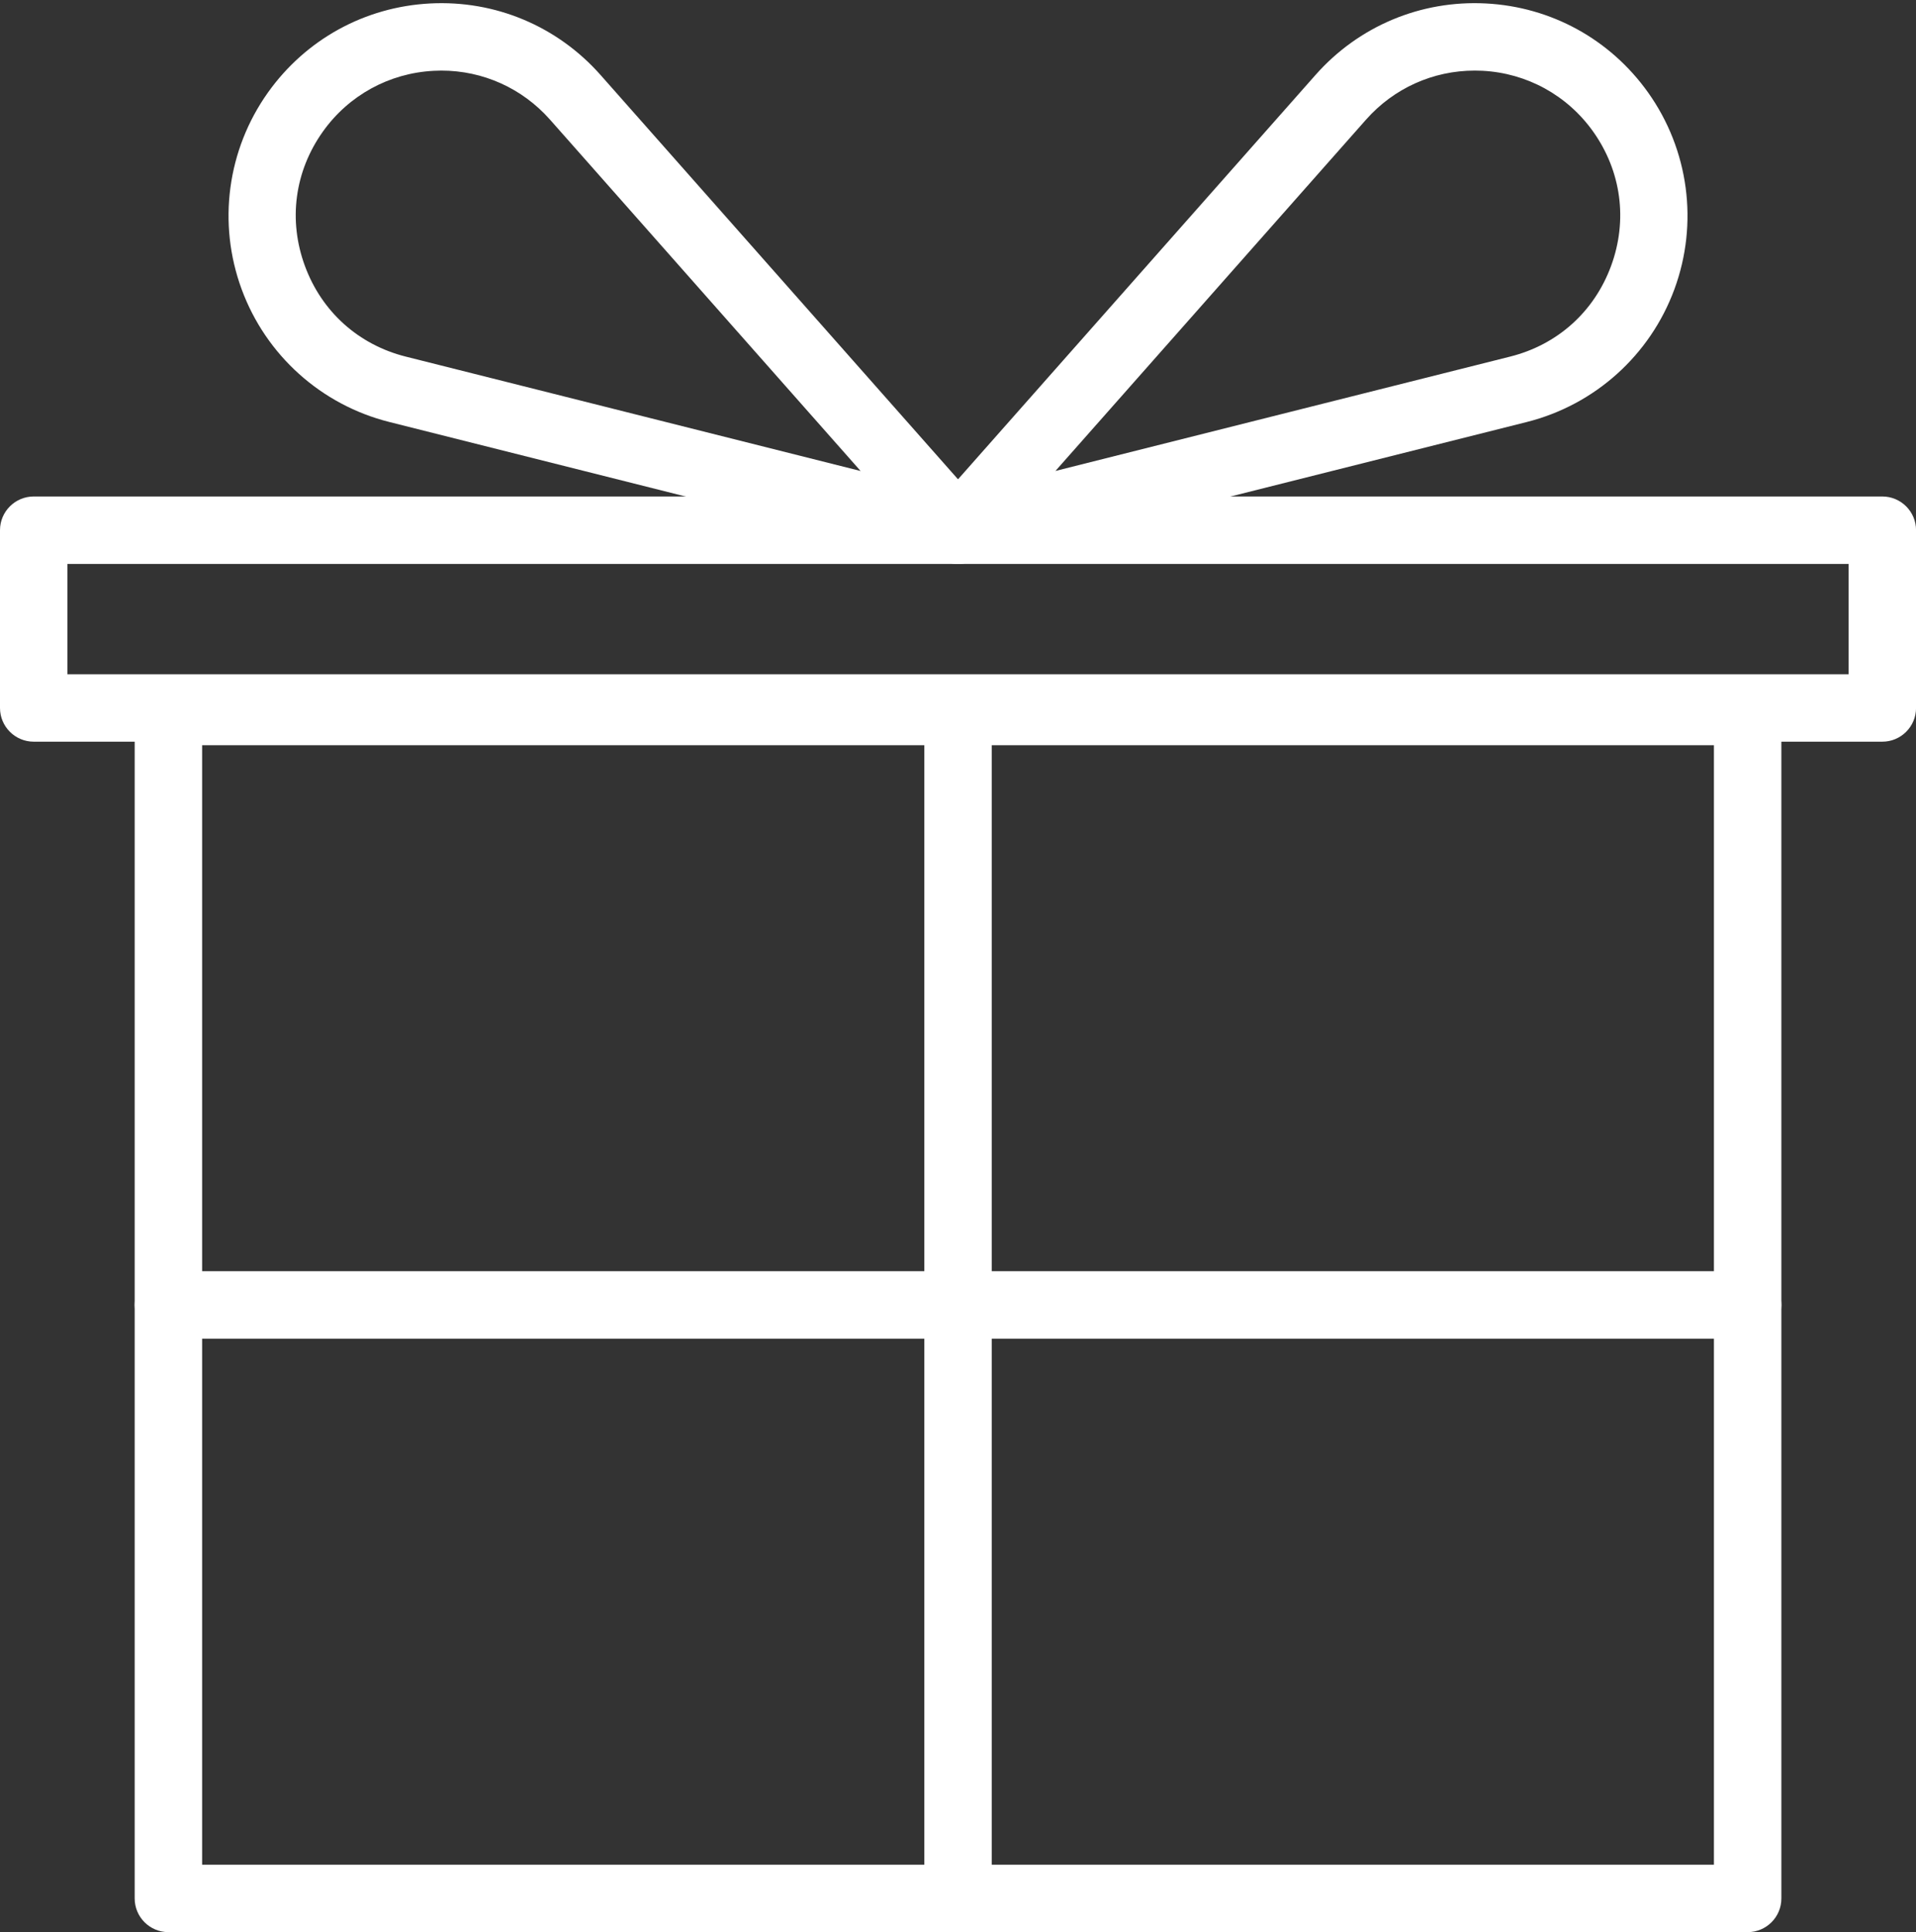
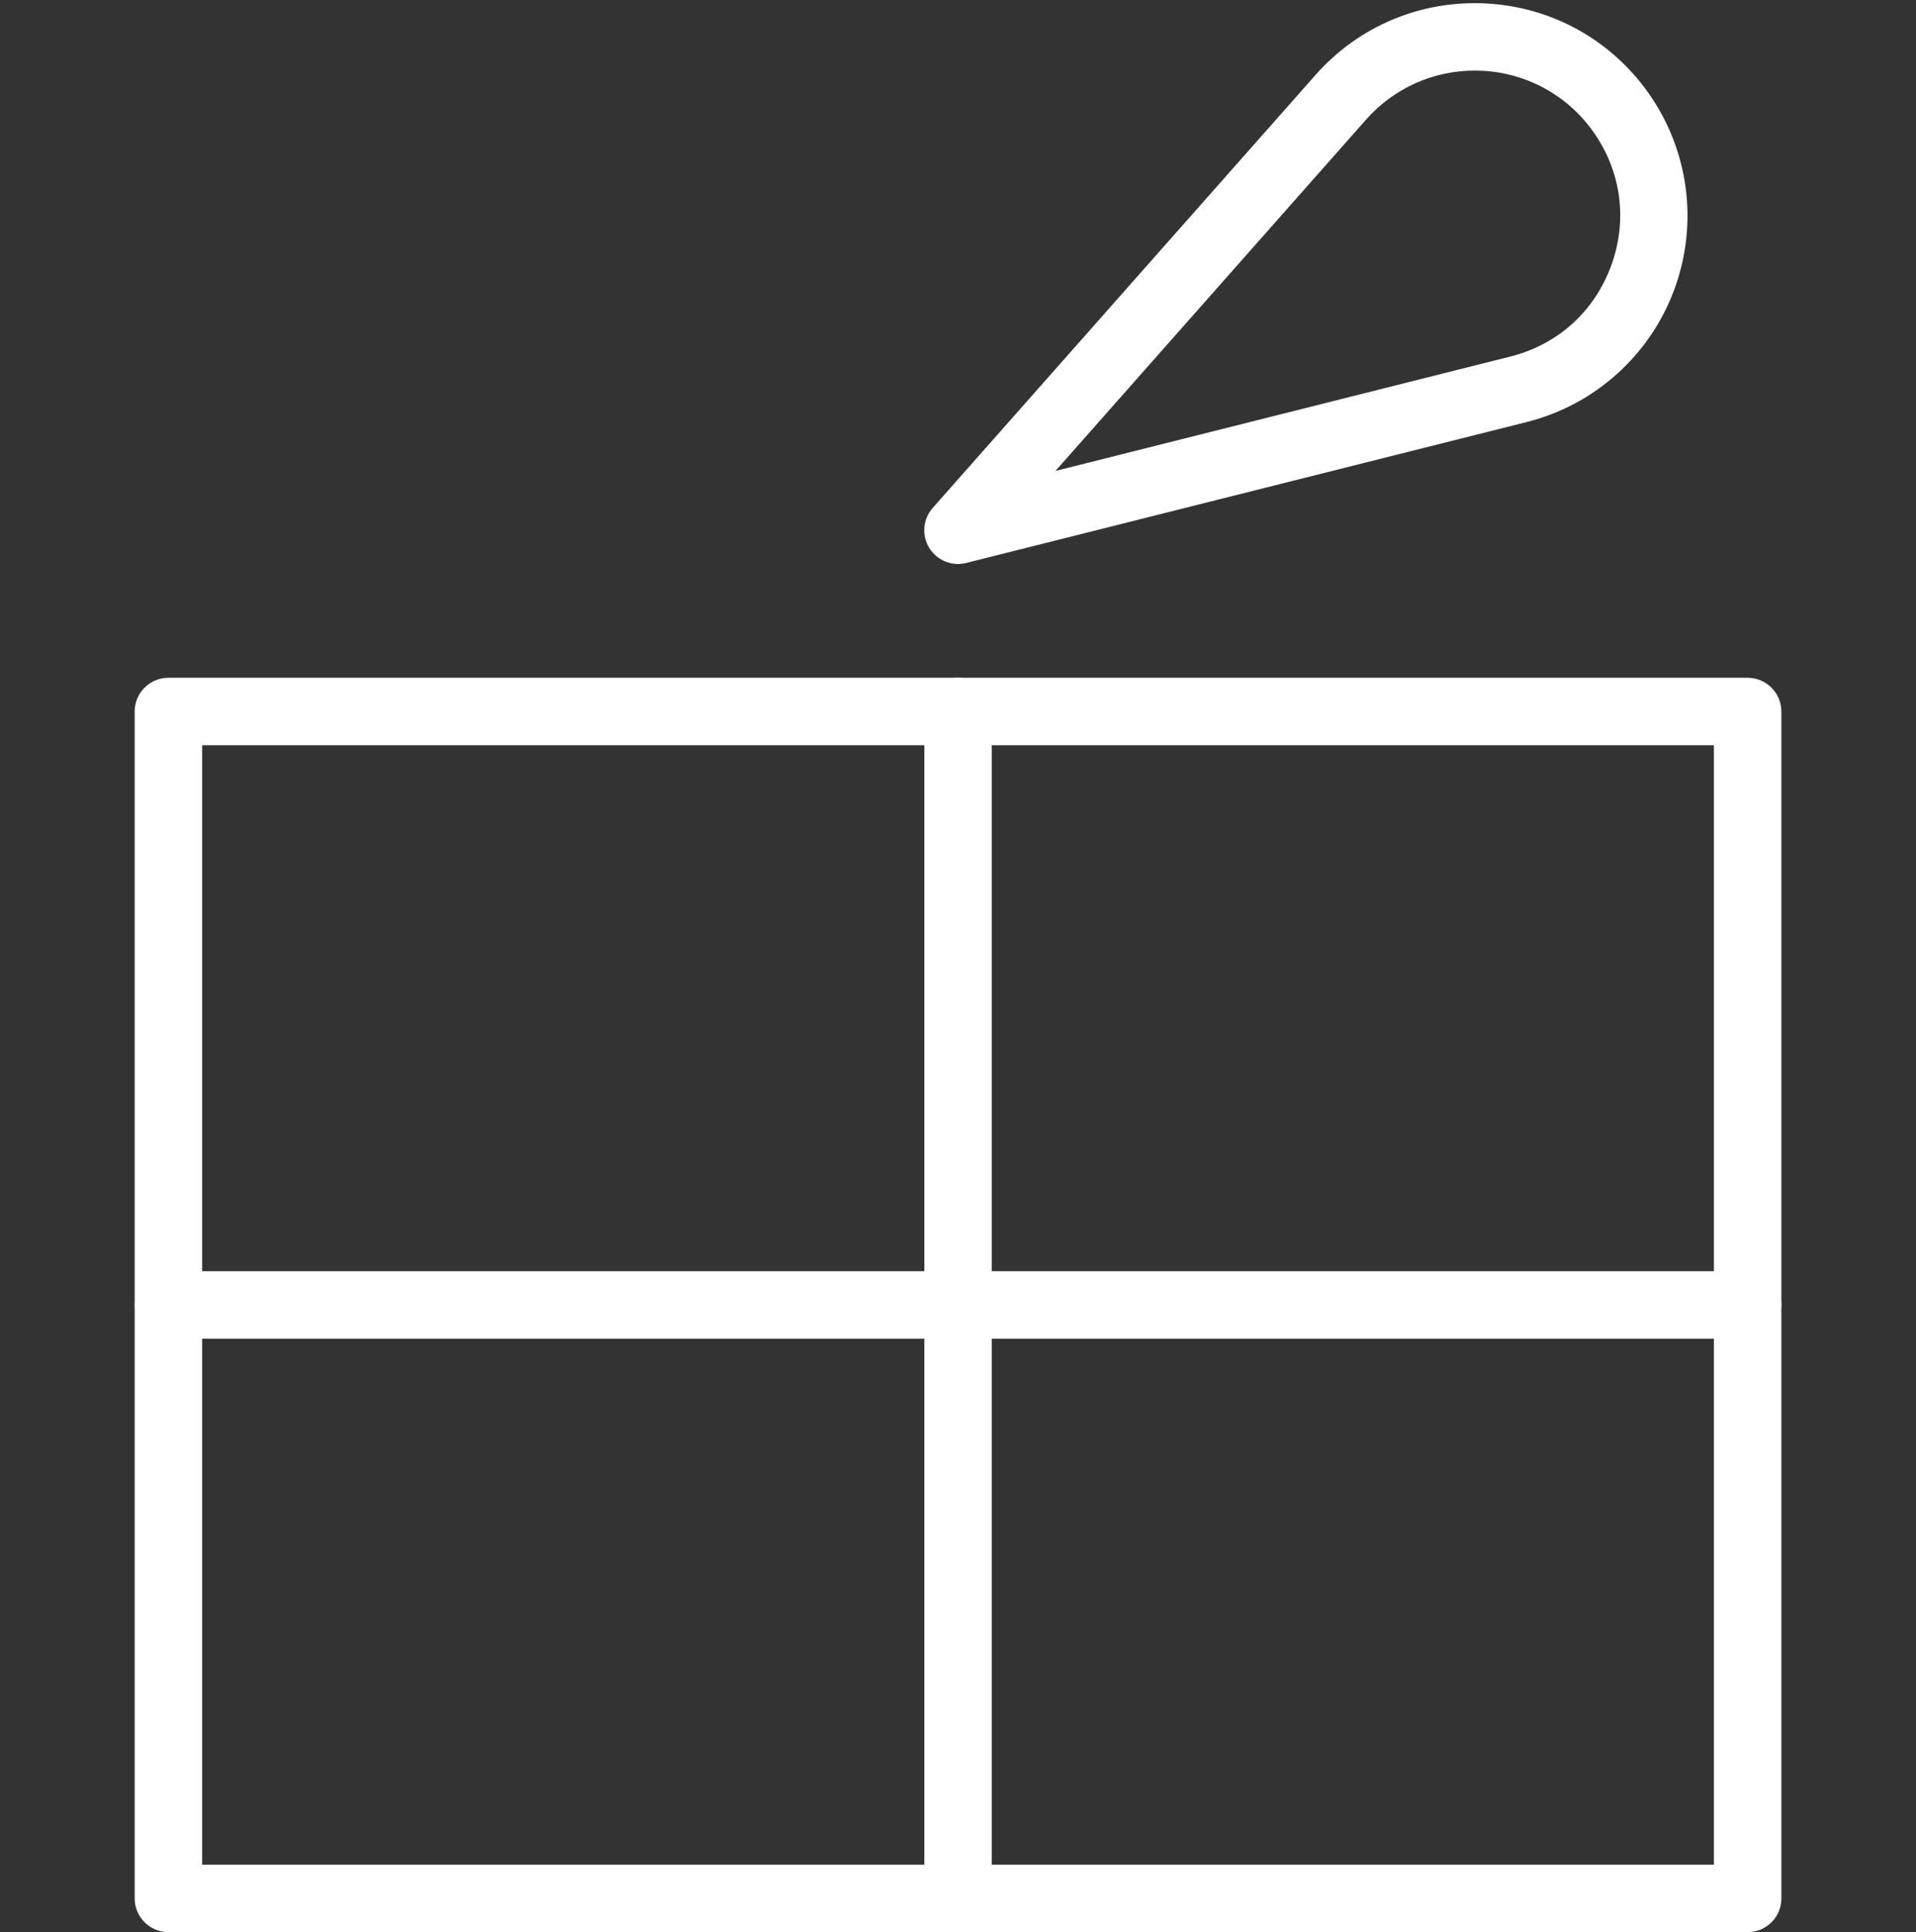
<svg xmlns="http://www.w3.org/2000/svg" fill="#000000" height="429.7" preserveAspectRatio="xMidYMid meet" version="1" viewBox="0.0 -0.7 426.1 429.7" width="426.1" zoomAndPan="magnify">
  <rect x="0.0" y="-0.7" width="426.1" height="429.7" fill="#333333" stroke="none" />
  <g>
    <g id="change1_3">
-       <path d="M418.61,164.25H7.5c-4.14,0-7.5-3.36-7.5-7.5v-39.53c0-4.14,3.36-7.5,7.5-7.5h411.11 c4.14,0,7.5,3.36,7.5,7.5v39.53C426.11,160.89,422.75,164.25,418.61,164.25z M15,149.25h396.11v-24.53H15V149.25z" fill="#ffffff" />
-     </g>
+       </g>
  </g>
  <g>
    <g id="change1_5">
-       <path d="M213.06,124.73c-0.61,0-1.22-0.07-1.83-0.23L86.58,93.15C71.42,89.34,59.14,78.3,53.74,63.63 c-5.4-14.67-3.21-31.04,5.86-43.77C68.02,8.04,81.15,0.83,95.64,0.07c14.49-0.76,28.3,5.04,37.91,15.9l85.13,96.29 c2.18,2.46,2.5,6.06,0.79,8.87C218.08,123.4,215.63,124.73,213.06,124.73z M98.15,15c-0.57,0-1.15,0.02-1.73,0.05 c-9.89,0.52-18.86,5.44-24.61,13.51c-6.29,8.83-7.75,19.72-4,29.89c3.74,10.17,11.92,17.52,22.43,20.16l101.15,25.44L122.31,25.9 C116.13,18.92,107.41,15,98.15,15z" fill="#ffffff" />
-     </g>
+       </g>
  </g>
  <g>
    <g id="change1_2">
      <path d="M213.05,124.73c-2.57,0-5.02-1.33-6.41-3.6c-1.71-2.81-1.39-6.4,0.79-8.87l85.13-96.29 c9.61-10.87,23.42-16.66,37.91-15.9c14.49,0.76,27.62,7.97,36.04,19.79c9.07,12.74,11.26,29.1,5.86,43.77 s-17.68,25.71-32.84,29.53L214.88,124.5C214.28,124.65,213.66,124.73,213.05,124.73z M327.96,15c-9.26,0-17.98,3.92-24.16,10.9 l-69.08,78.14L335.87,78.6c10.51-2.64,18.68-9.99,22.42-20.16s2.28-21.06-4-29.89c-5.75-8.07-14.71-12.99-24.61-13.51 C329.11,15.01,328.53,15,327.96,15z" fill="#ffffff" />
    </g>
  </g>
  <g id="change1_4">
    <path d="M388.66,429.01H37.45c-4.14,0-7.5-3.36-7.5-7.5V157.54c0-4.14,3.36-7.5,7.5-7.5h351.21 c4.14,0,7.5,3.36,7.5,7.5v263.98C396.16,425.66,392.8,429.01,388.66,429.01z M44.95,414.01h336.21V165.04H44.95V414.01z" fill="#ffffff" />
  </g>
  <g id="change1_6">
    <path d="M213.06,429.01c-4.14,0-7.5-3.36-7.5-7.5V157.54c0-4.14,3.36-7.5,7.5-7.5c4.14,0,7.5,3.36,7.5,7.5v263.98 C220.56,425.66,217.2,429.01,213.06,429.01z" fill="#ffffff" />
  </g>
  <g id="change1_1">
    <path d="M388.66,297.02H37.45c-4.14,0-7.5-3.36-7.5-7.5s3.36-7.5,7.5-7.5h351.21c4.14,0,7.5,3.36,7.5,7.5 S392.8,297.02,388.66,297.02z" fill="#ffffff" />
  </g>
</svg>